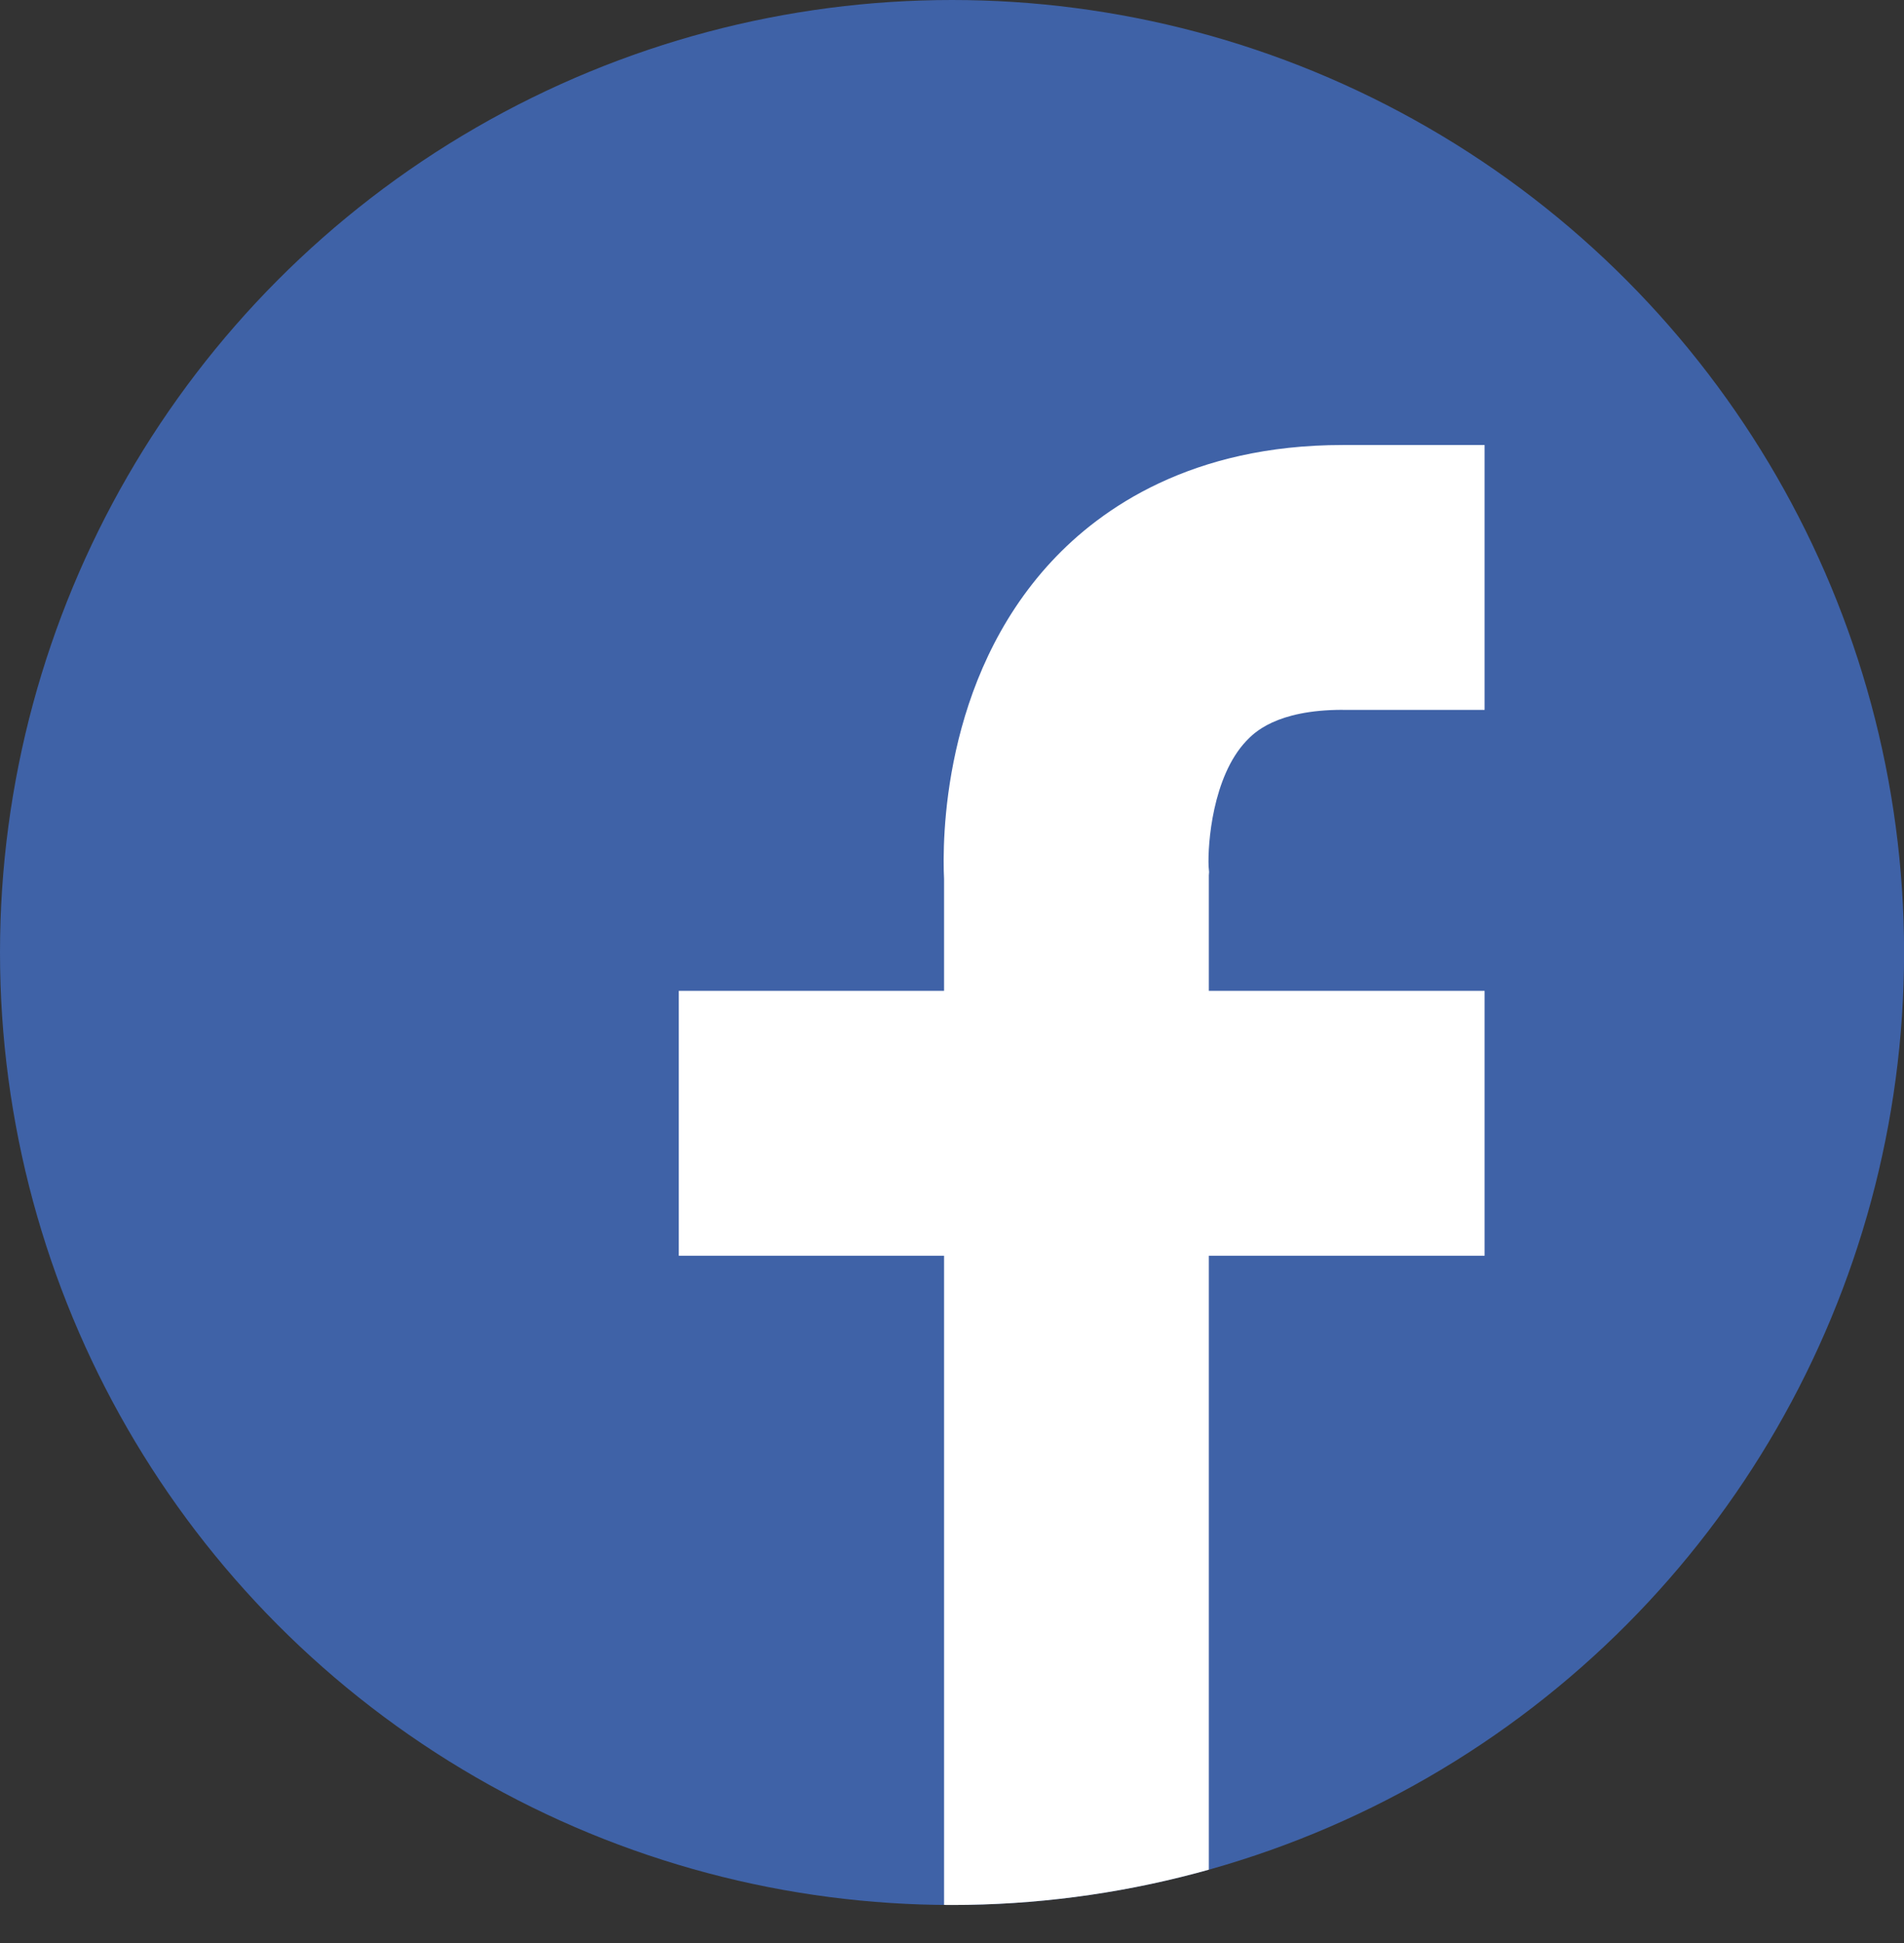
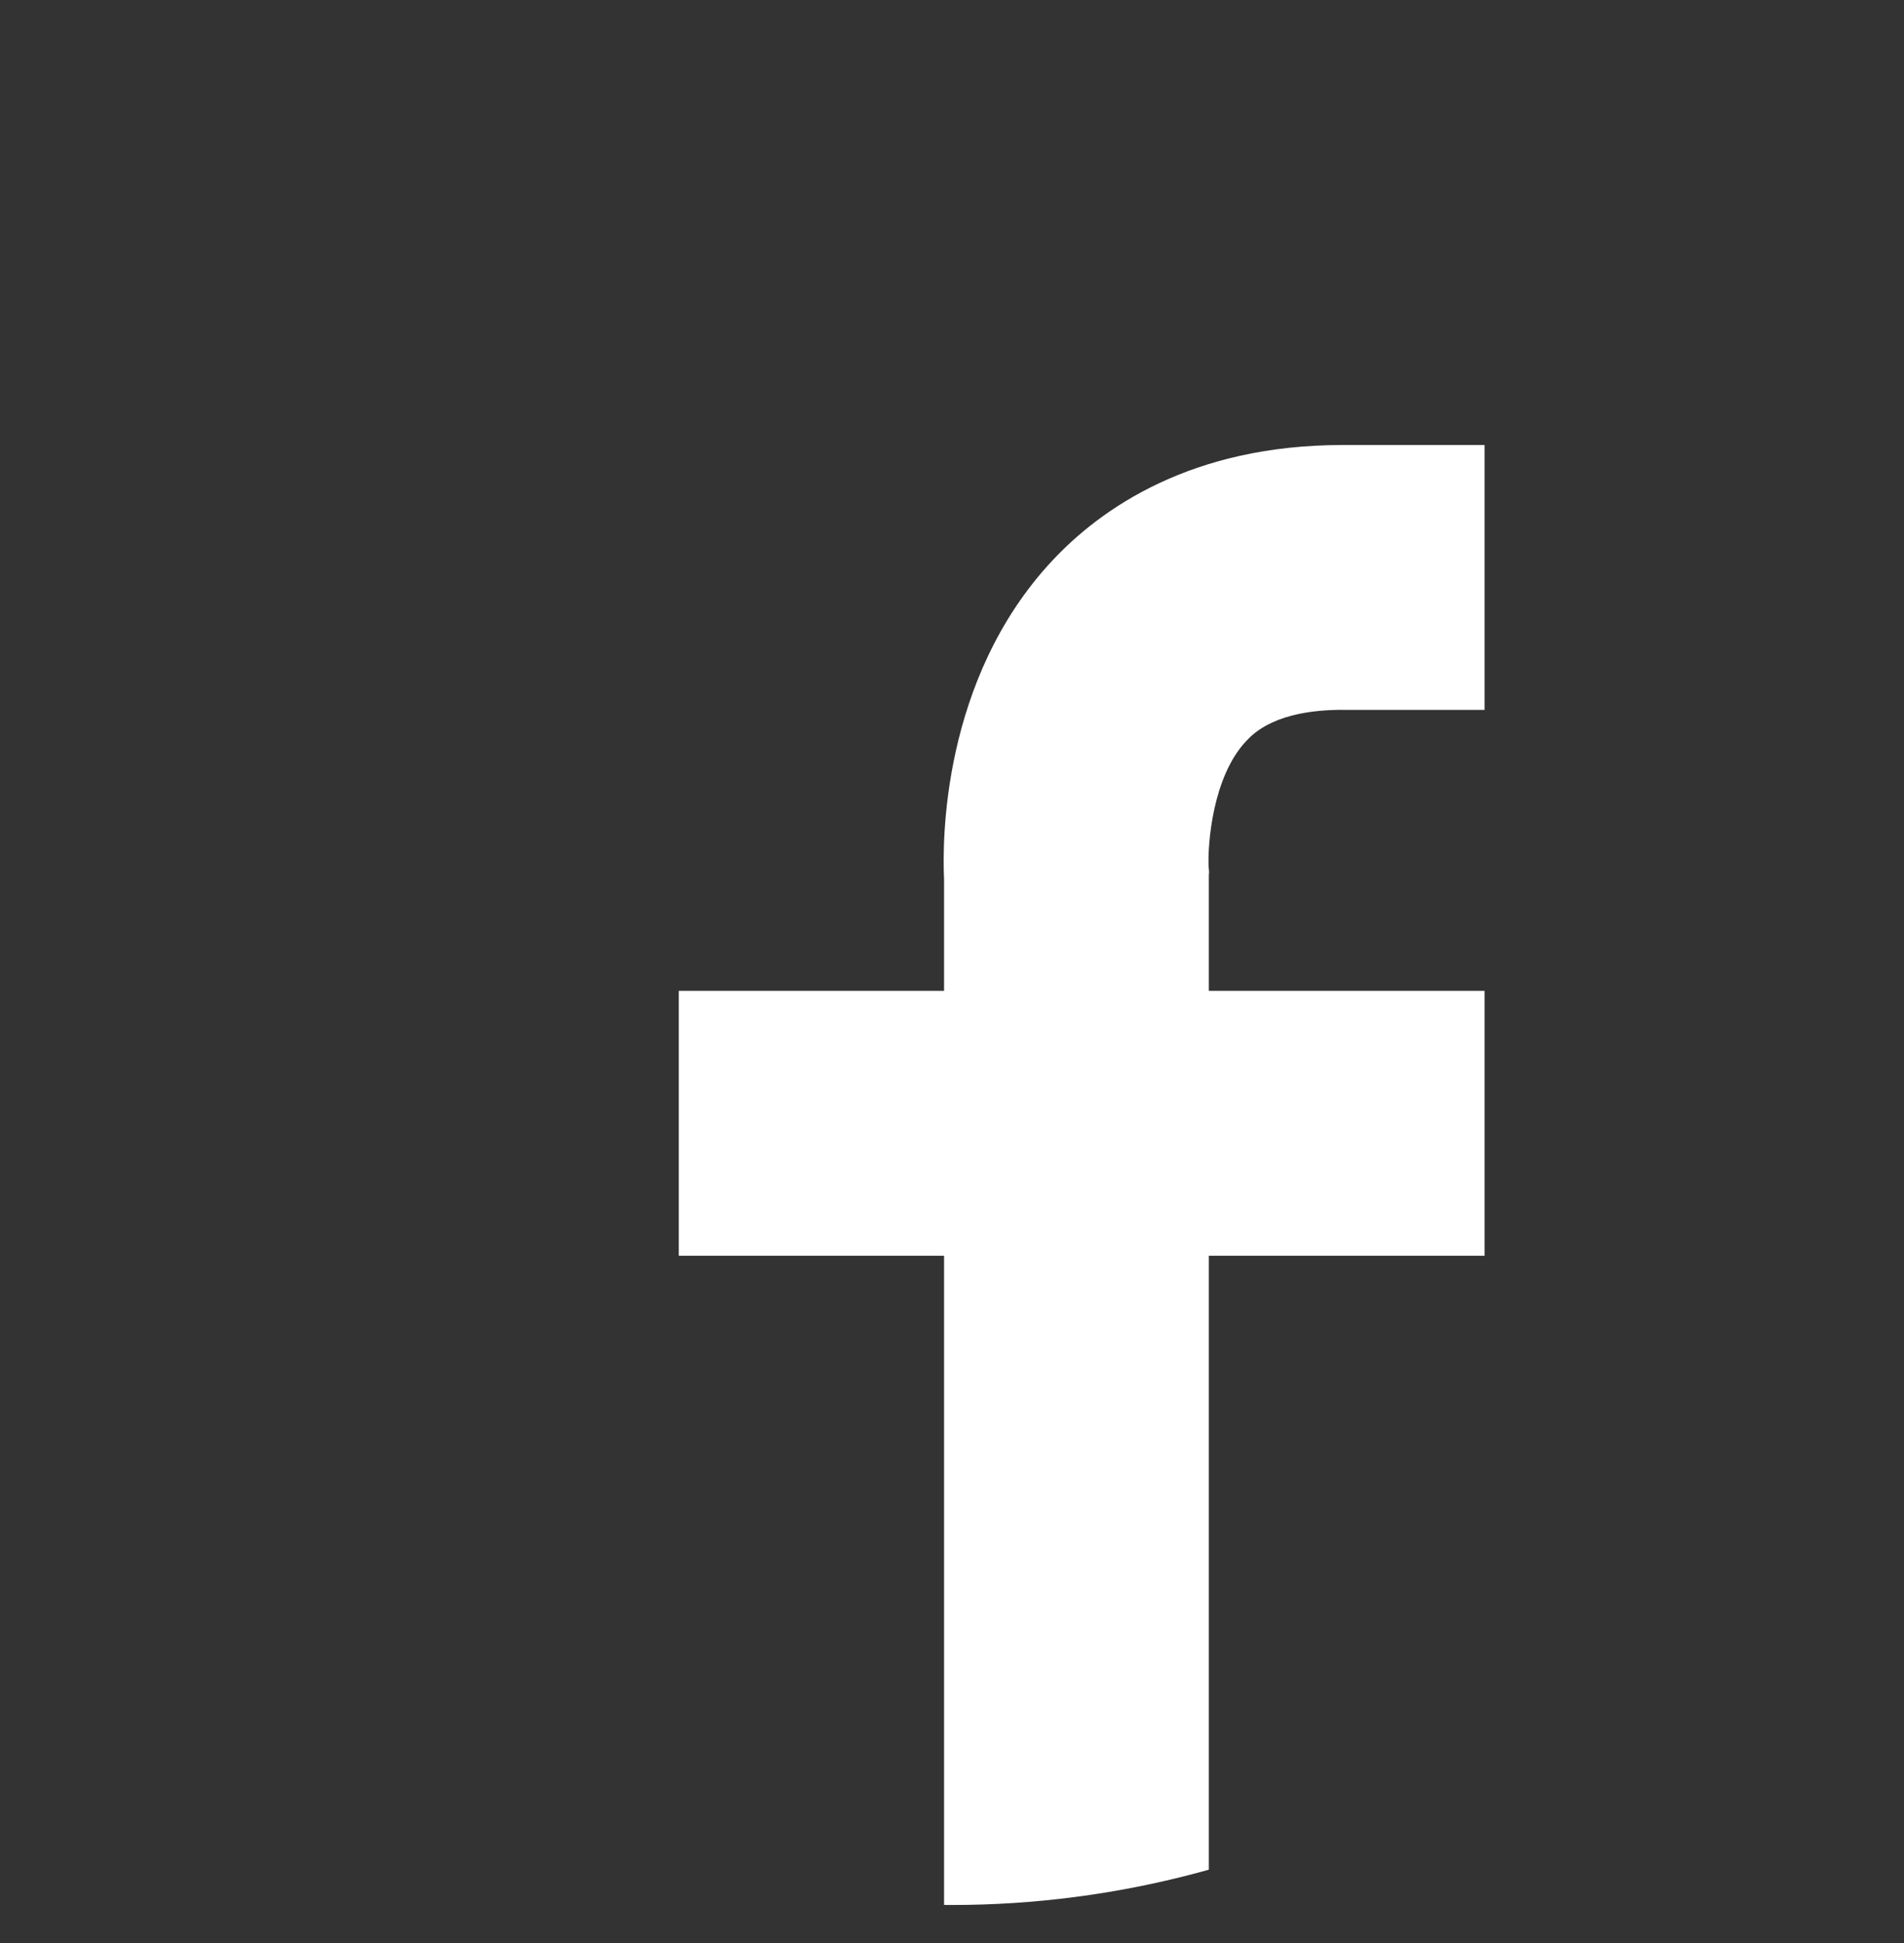
<svg xmlns="http://www.w3.org/2000/svg" id="_レイヤー_2" viewBox="0 0 236.29 241.06">
  <rect x="0" y="0" width="236.29" height="241.06" fill="#333333" stroke="none" />
  <defs>
    <style>.cls-1{clip-path:url(#clippath);}.cls-2{fill:#fff;}.cls-3{fill:#3f62a7;}</style>
    <clipPath id="clippath">
      <circle class="cls-3" cx="118.15" cy="118.15" r="118.15" />
    </clipPath>
  </defs>
  <g id="_レイヤー_3">
    <g>
-       <circle class="cls-3" cx="118.15" cy="118.15" r="118.15" />
      <g class="cls-1">
        <path class="cls-2" d="m166.63,88.06h17.61v-32.86h-17.61c-18.75,0-29.99,7.84-36.11,14.42-13.67,14.69-13.58,34.83-13.36,39.42v13.87h-32.92v32.86h32.92v85.28h32.86v-85.28h34.22v-32.86h-34.22v-14.32l.03-.43-.06-.69c-.12-2.74.48-11.12,4.67-15.55.91-.96,3.67-3.87,11.97-3.87Z" />
      </g>
    </g>
  </g>
</svg>